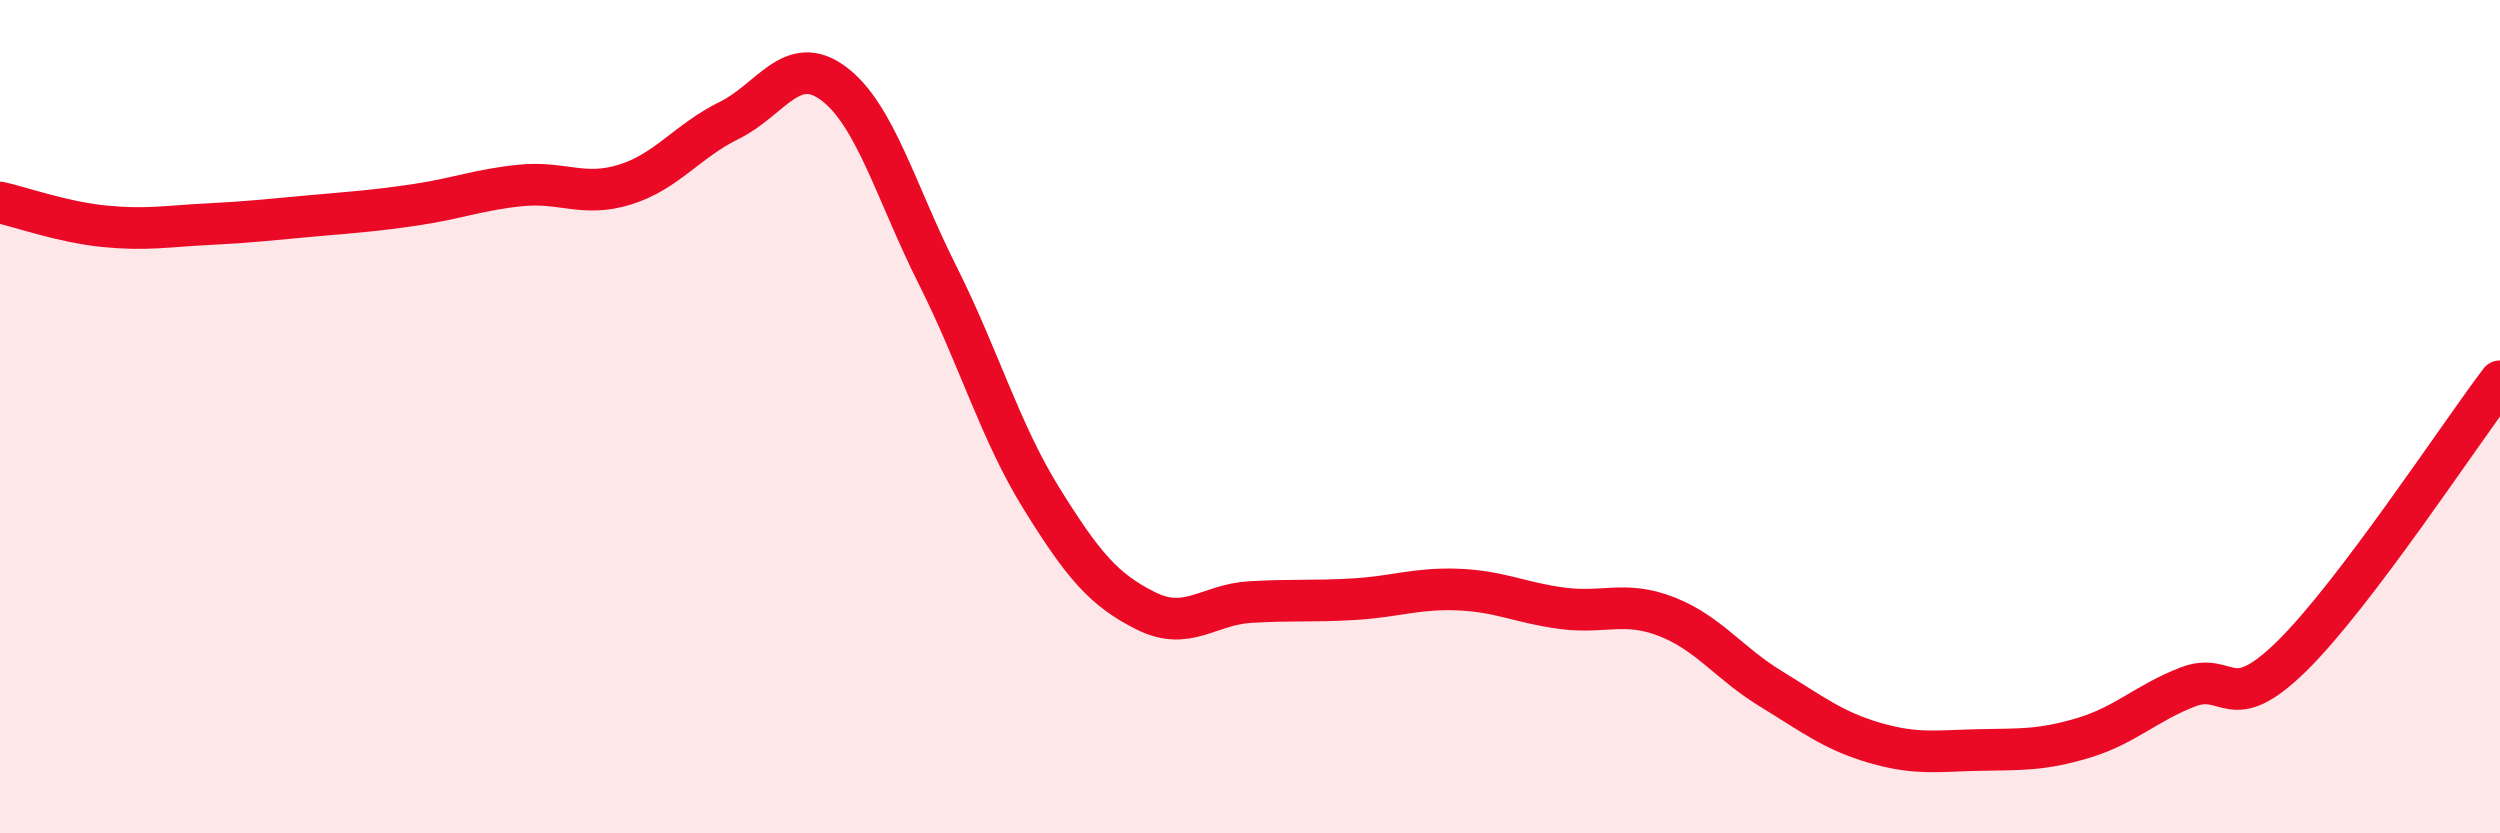
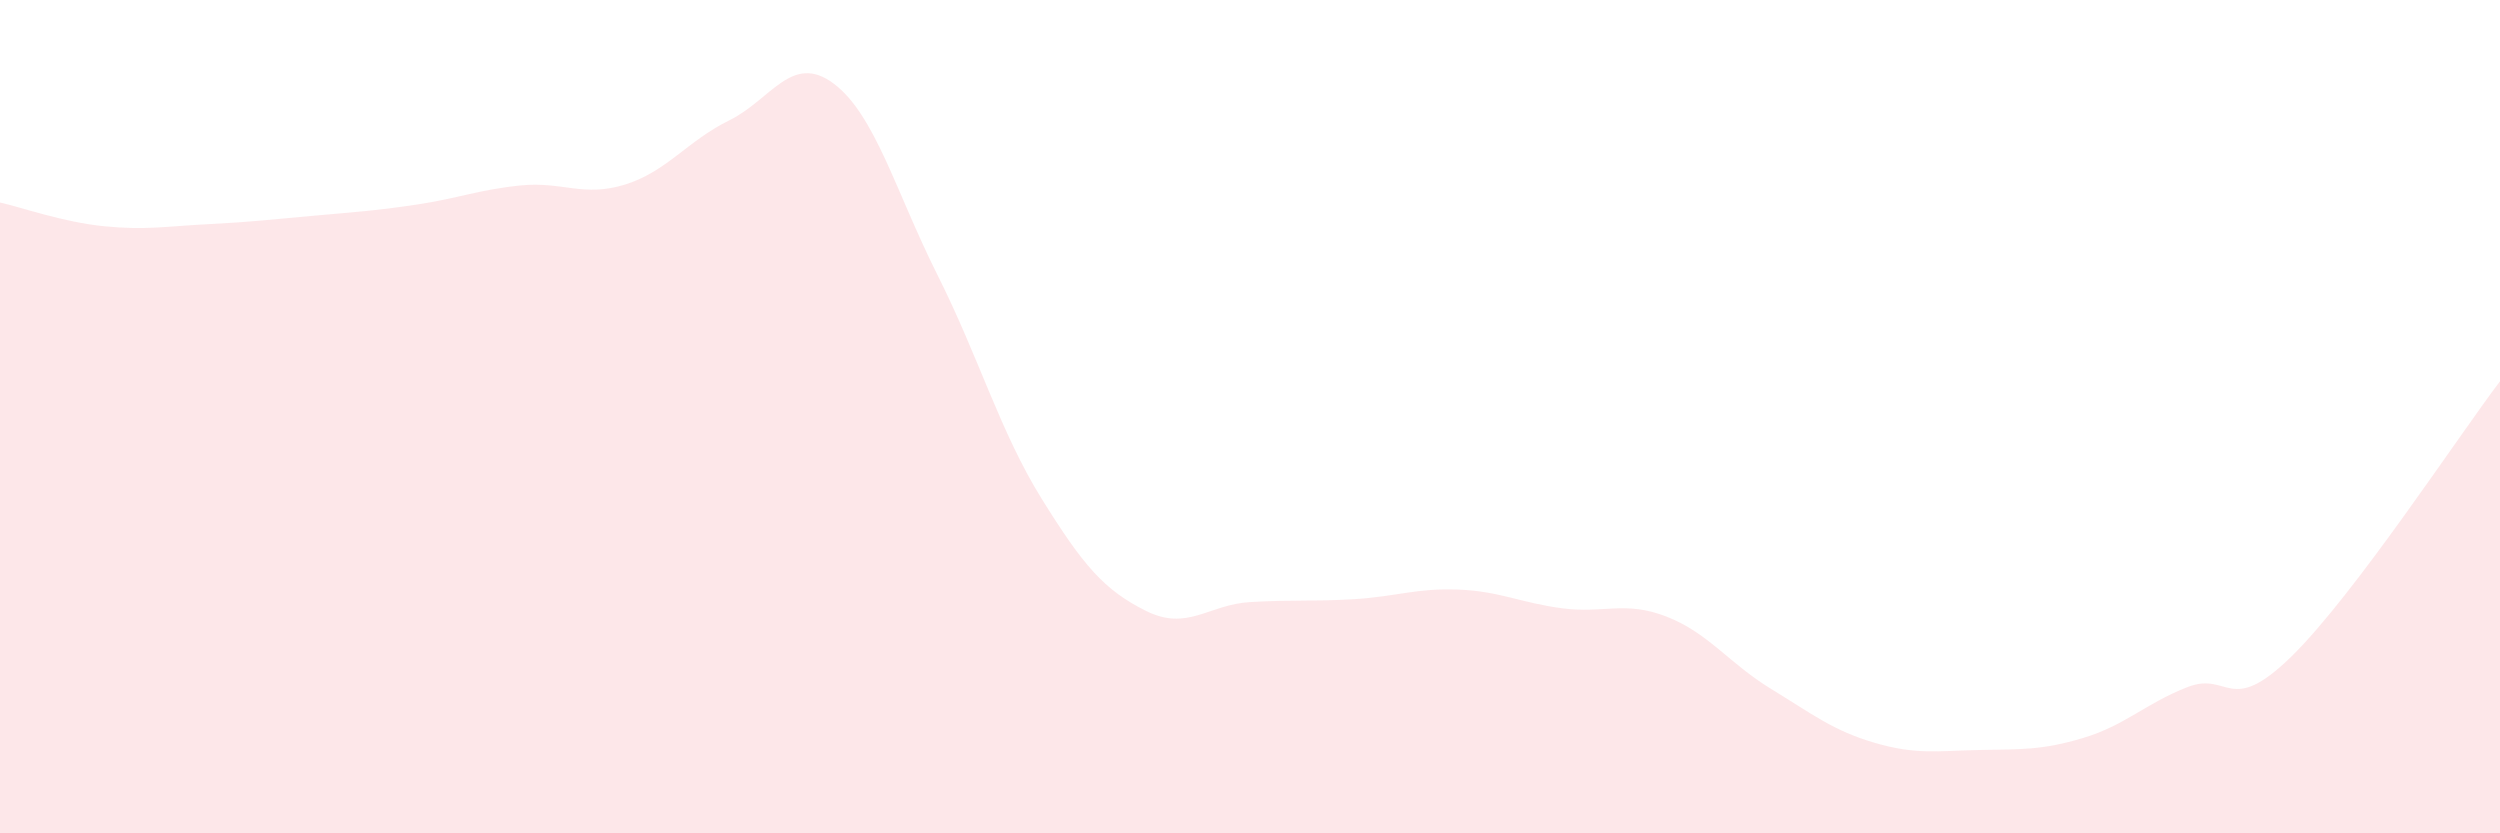
<svg xmlns="http://www.w3.org/2000/svg" width="60" height="20" viewBox="0 0 60 20">
  <path d="M 0,4.86 C 0.5,4.97 1.5,5.33 2.5,5.43 C 3.5,5.53 4,5.43 5,5.38 C 6,5.33 6.5,5.27 7.5,5.18 C 8.5,5.09 9,5.06 10,4.91 C 11,4.76 11.5,4.55 12.5,4.45 C 13.5,4.35 14,4.74 15,4.43 C 16,4.12 16.5,3.38 17.5,2.89 C 18.5,2.4 19,1.26 20,2 C 21,2.74 21.5,4.61 22.5,6.6 C 23.5,8.59 24,10.36 25,11.97 C 26,13.58 26.5,14.16 27.5,14.66 C 28.5,15.16 29,14.51 30,14.45 C 31,14.39 31.5,14.44 32.5,14.38 C 33.5,14.32 34,14.11 35,14.15 C 36,14.19 36.5,14.47 37.5,14.6 C 38.5,14.73 39,14.41 40,14.8 C 41,15.19 41.5,15.92 42.5,16.53 C 43.5,17.14 44,17.54 45,17.83 C 46,18.12 46.5,18.02 47.5,18 C 48.5,17.98 49,18.01 50,17.71 C 51,17.41 51.5,16.88 52.5,16.49 C 53.5,16.1 53.5,17.22 55,15.75 C 56.5,14.28 59,10.47 60,9.15L60 20L0 20Z" fill="#EB0A25" opacity="0.1" stroke-linecap="round" stroke-linejoin="round" />
-   <path d="M 0,4.86 C 0.5,4.97 1.5,5.33 2.5,5.43 C 3.5,5.53 4,5.43 5,5.38 C 6,5.33 6.5,5.27 7.5,5.18 C 8.5,5.09 9,5.06 10,4.91 C 11,4.76 11.5,4.55 12.5,4.45 C 13.5,4.35 14,4.74 15,4.43 C 16,4.12 16.5,3.38 17.5,2.89 C 18.5,2.4 19,1.26 20,2 C 21,2.74 21.5,4.61 22.5,6.6 C 23.5,8.59 24,10.36 25,11.97 C 26,13.58 26.5,14.16 27.5,14.66 C 28.5,15.16 29,14.51 30,14.45 C 31,14.39 31.5,14.44 32.5,14.38 C 33.5,14.32 34,14.11 35,14.15 C 36,14.19 36.5,14.47 37.5,14.6 C 38.5,14.73 39,14.41 40,14.8 C 41,15.19 41.5,15.92 42.5,16.53 C 43.5,17.14 44,17.54 45,17.83 C 46,18.12 46.5,18.02 47.5,18 C 48.5,17.98 49,18.01 50,17.71 C 51,17.41 51.5,16.88 52.5,16.49 C 53.5,16.1 53.5,17.22 55,15.75 C 56.5,14.28 59,10.47 60,9.15" stroke="#EB0A25" stroke-width="1" fill="none" stroke-linecap="round" stroke-linejoin="round" />
</svg>